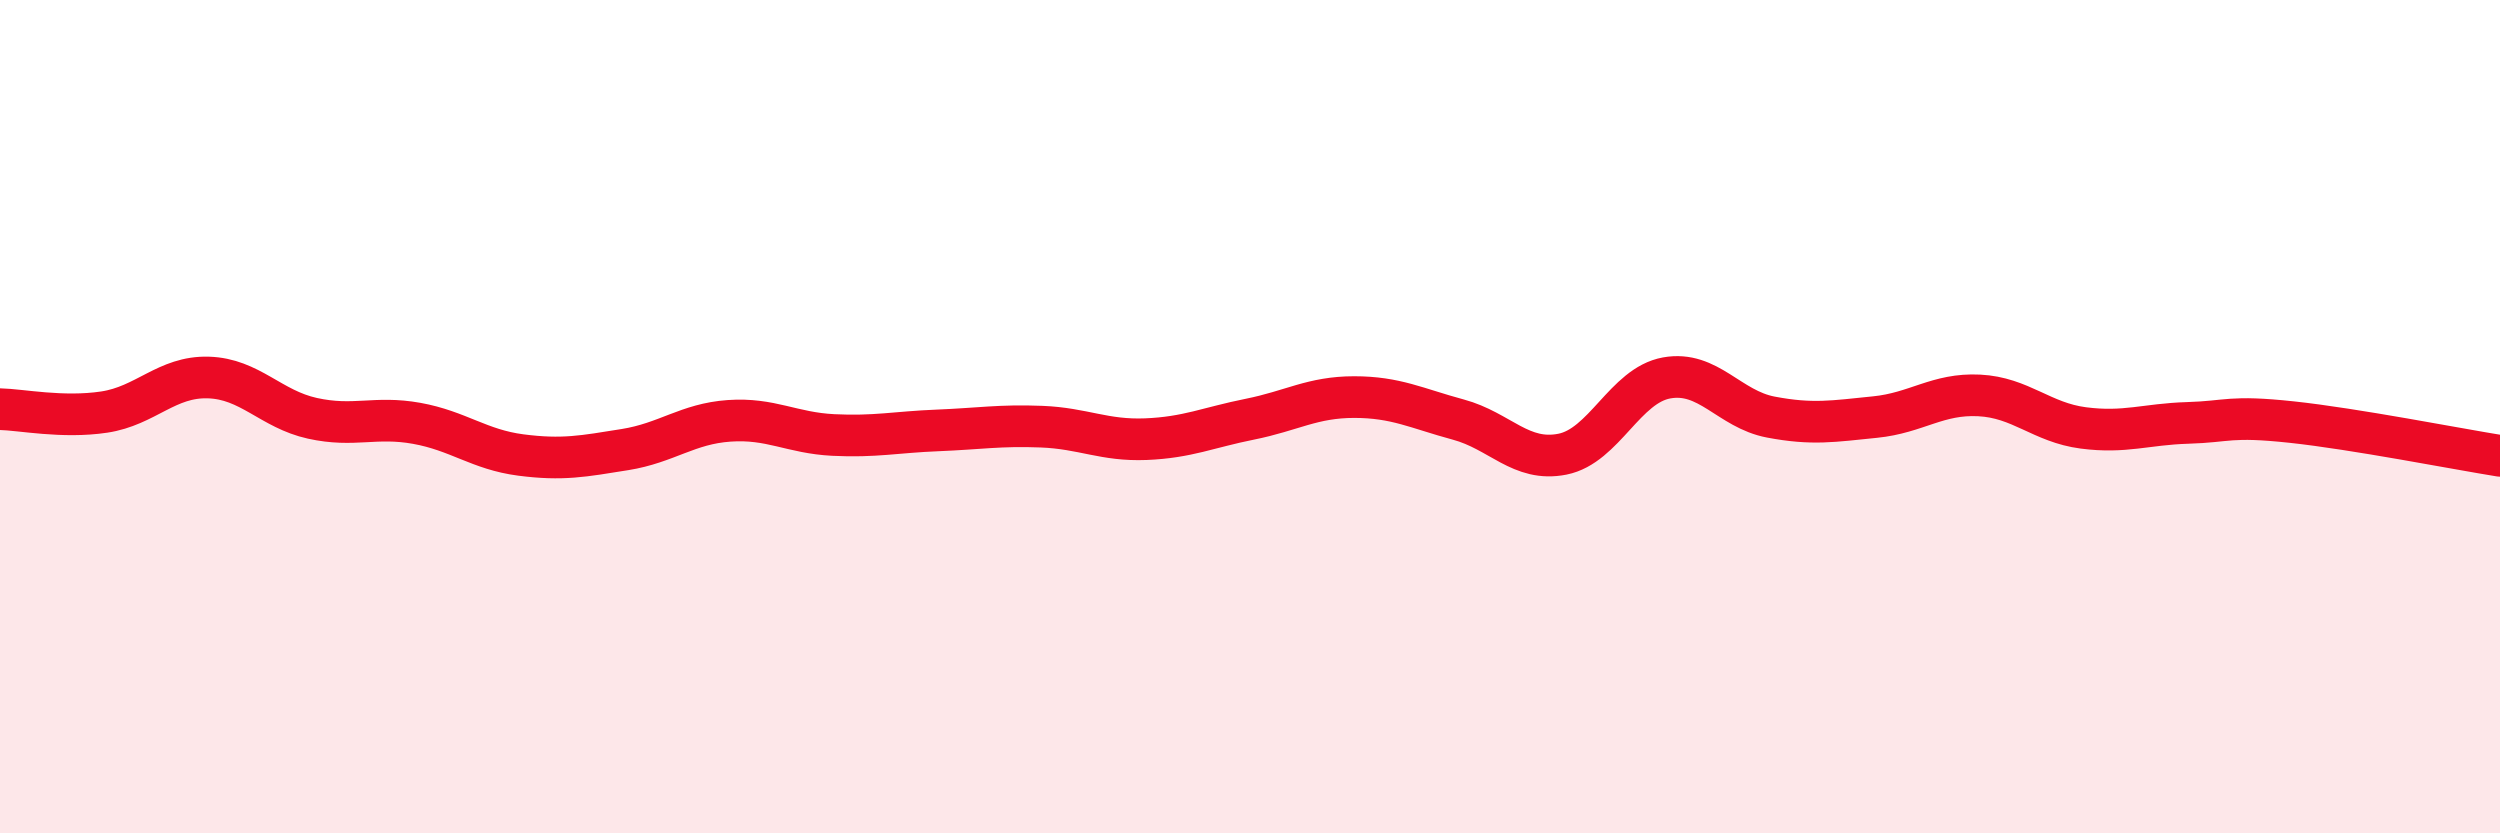
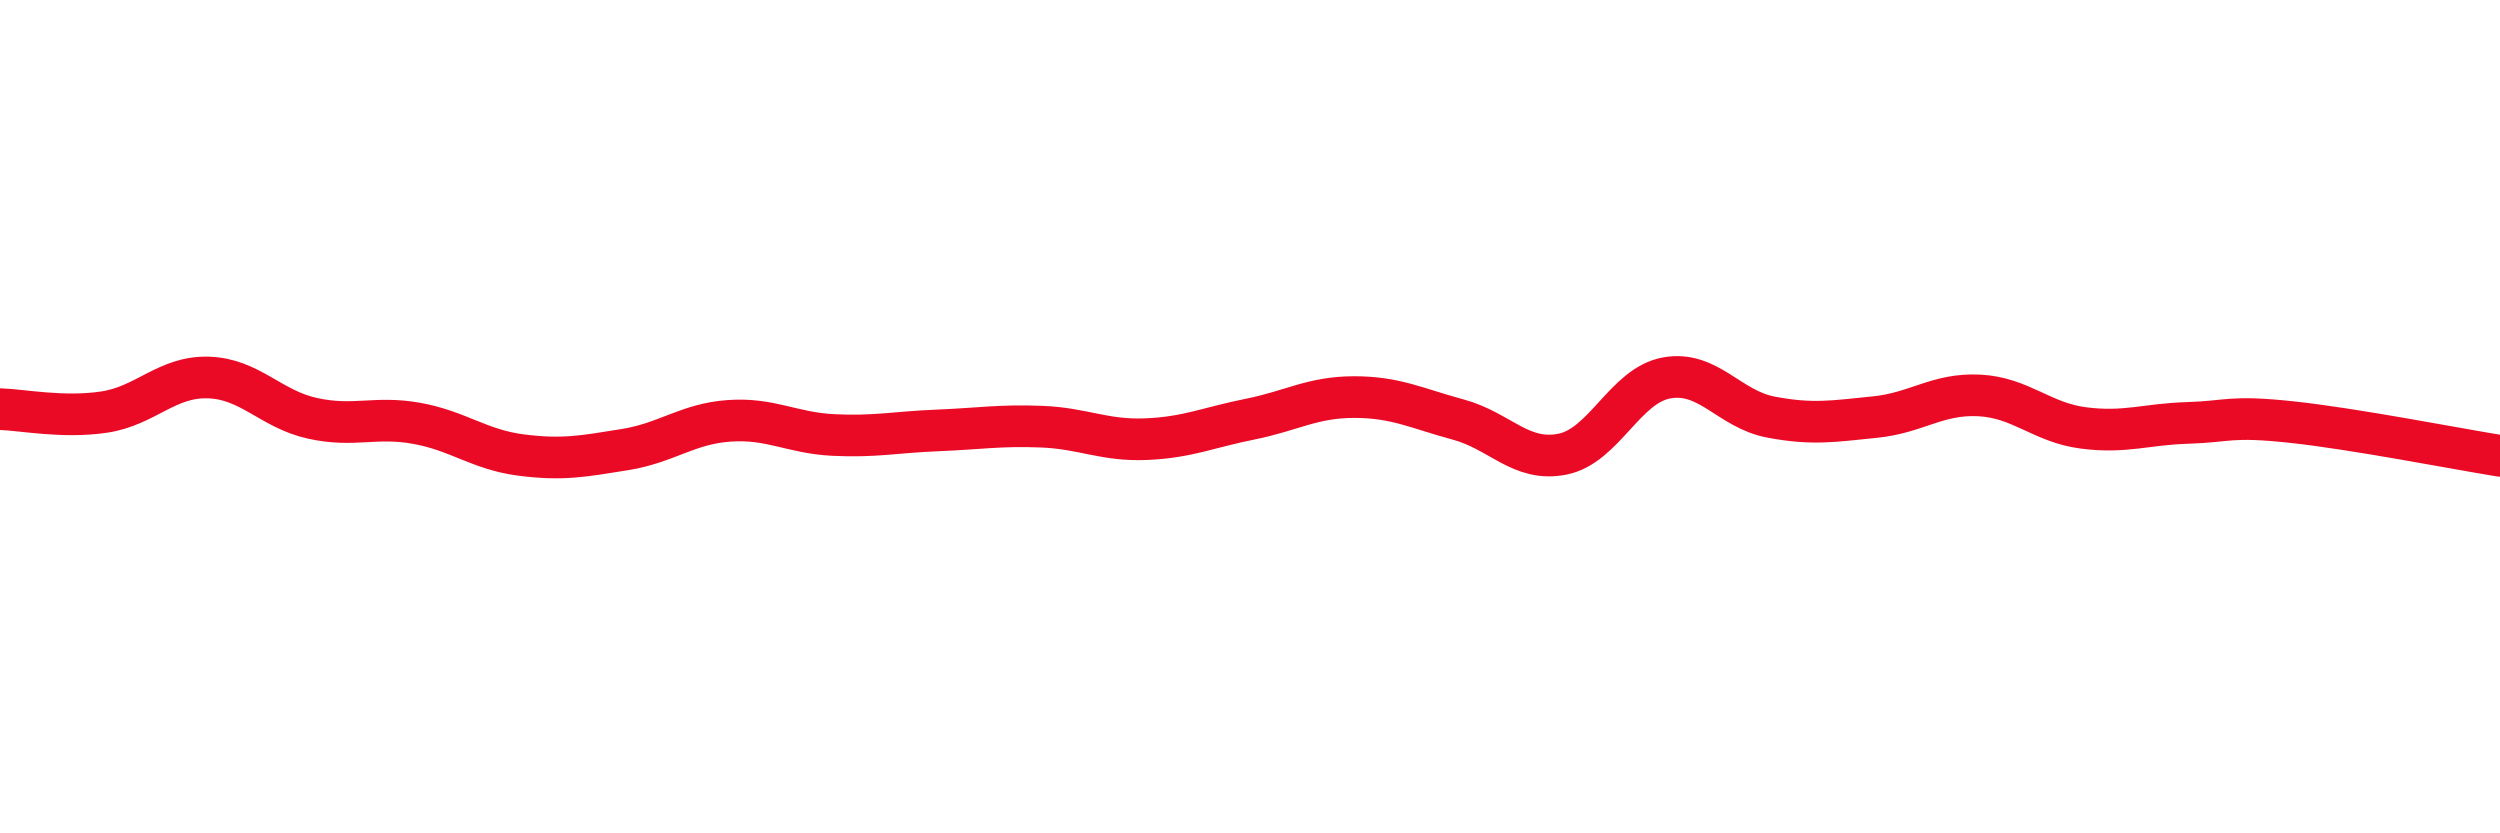
<svg xmlns="http://www.w3.org/2000/svg" width="60" height="20" viewBox="0 0 60 20">
-   <path d="M 0,9.82 C 0.5,9.83 1.5,10.04 2.5,9.89 C 3.5,9.74 4,9.03 5,9.06 C 6,9.09 6.5,9.82 7.5,10.04 C 8.5,10.26 9,9.98 10,10.16 C 11,10.34 11.5,10.79 12.5,10.92 C 13.5,11.05 14,10.95 15,10.79 C 16,10.63 16.5,10.17 17.5,10.1 C 18.5,10.03 19,10.39 20,10.44 C 21,10.49 21.5,10.37 22.5,10.33 C 23.5,10.29 24,10.2 25,10.24 C 26,10.28 26.5,10.58 27.5,10.54 C 28.5,10.5 29,10.26 30,10.06 C 31,9.86 31.5,9.53 32.5,9.53 C 33.5,9.53 34,9.8 35,10.07 C 36,10.34 36.5,11.1 37.5,10.9 C 38.5,10.7 39,9.25 40,9.07 C 41,8.89 41.5,9.82 42.5,10.01 C 43.5,10.2 44,10.11 45,10.01 C 46,9.91 46.5,9.44 47.5,9.49 C 48.5,9.54 49,10.14 50,10.27 C 51,10.4 51.5,10.18 52.5,10.15 C 53.5,10.12 53.5,9.97 55,10.13 C 56.5,10.29 59,10.78 60,10.94L60 20L0 20Z" fill="#EB0A25" opacity="0.1" stroke-linecap="round" stroke-linejoin="round" />
  <path d="M 0,9.82 C 0.5,9.83 1.5,10.04 2.5,9.89 C 3.5,9.74 4,9.03 5,9.06 C 6,9.09 6.5,9.82 7.5,10.04 C 8.5,10.26 9,9.98 10,10.16 C 11,10.34 11.5,10.79 12.5,10.92 C 13.5,11.05 14,10.95 15,10.79 C 16,10.63 16.5,10.17 17.5,10.1 C 18.5,10.03 19,10.39 20,10.44 C 21,10.49 21.5,10.37 22.5,10.33 C 23.5,10.29 24,10.2 25,10.24 C 26,10.28 26.5,10.58 27.5,10.54 C 28.5,10.5 29,10.26 30,10.06 C 31,9.86 31.5,9.53 32.5,9.53 C 33.5,9.53 34,9.8 35,10.07 C 36,10.34 36.5,11.1 37.5,10.9 C 38.5,10.7 39,9.25 40,9.07 C 41,8.89 41.5,9.82 42.5,10.01 C 43.5,10.2 44,10.11 45,10.01 C 46,9.91 46.5,9.44 47.5,9.49 C 48.5,9.54 49,10.14 50,10.27 C 51,10.4 51.5,10.18 52.5,10.15 C 53.5,10.12 53.5,9.97 55,10.13 C 56.5,10.29 59,10.78 60,10.94" stroke="#EB0A25" stroke-width="1" fill="none" stroke-linecap="round" stroke-linejoin="round" />
</svg>